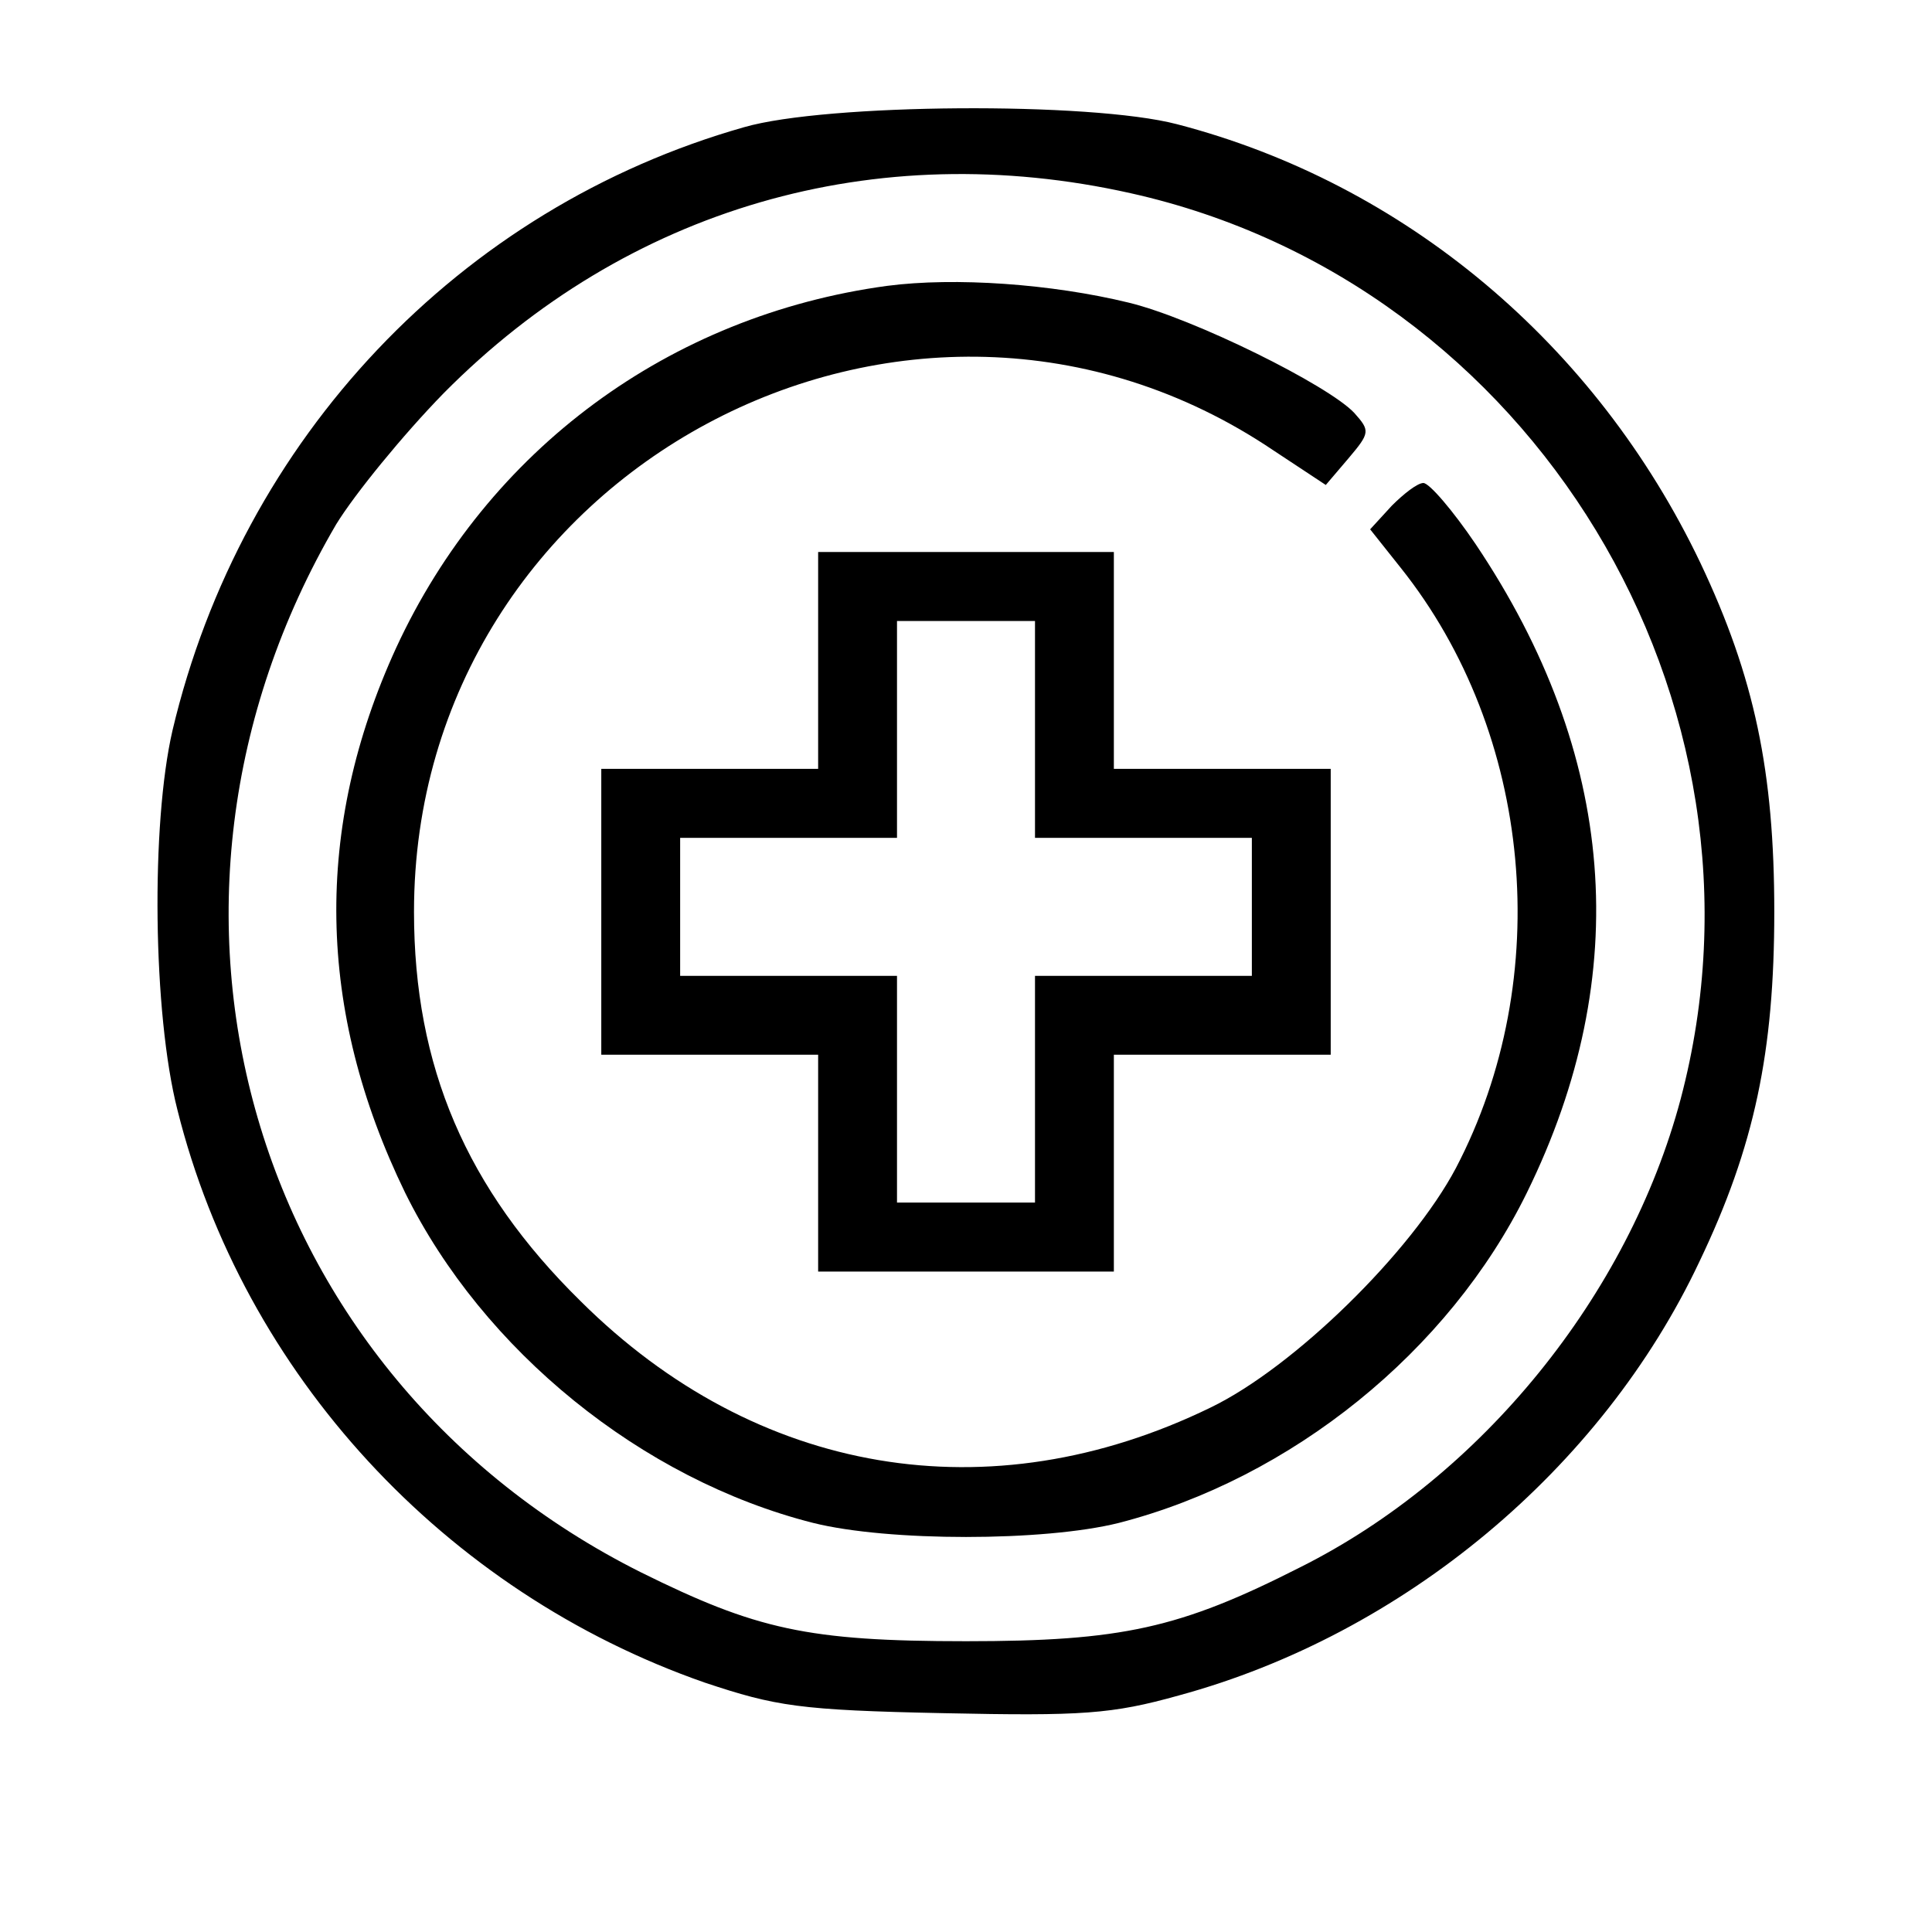
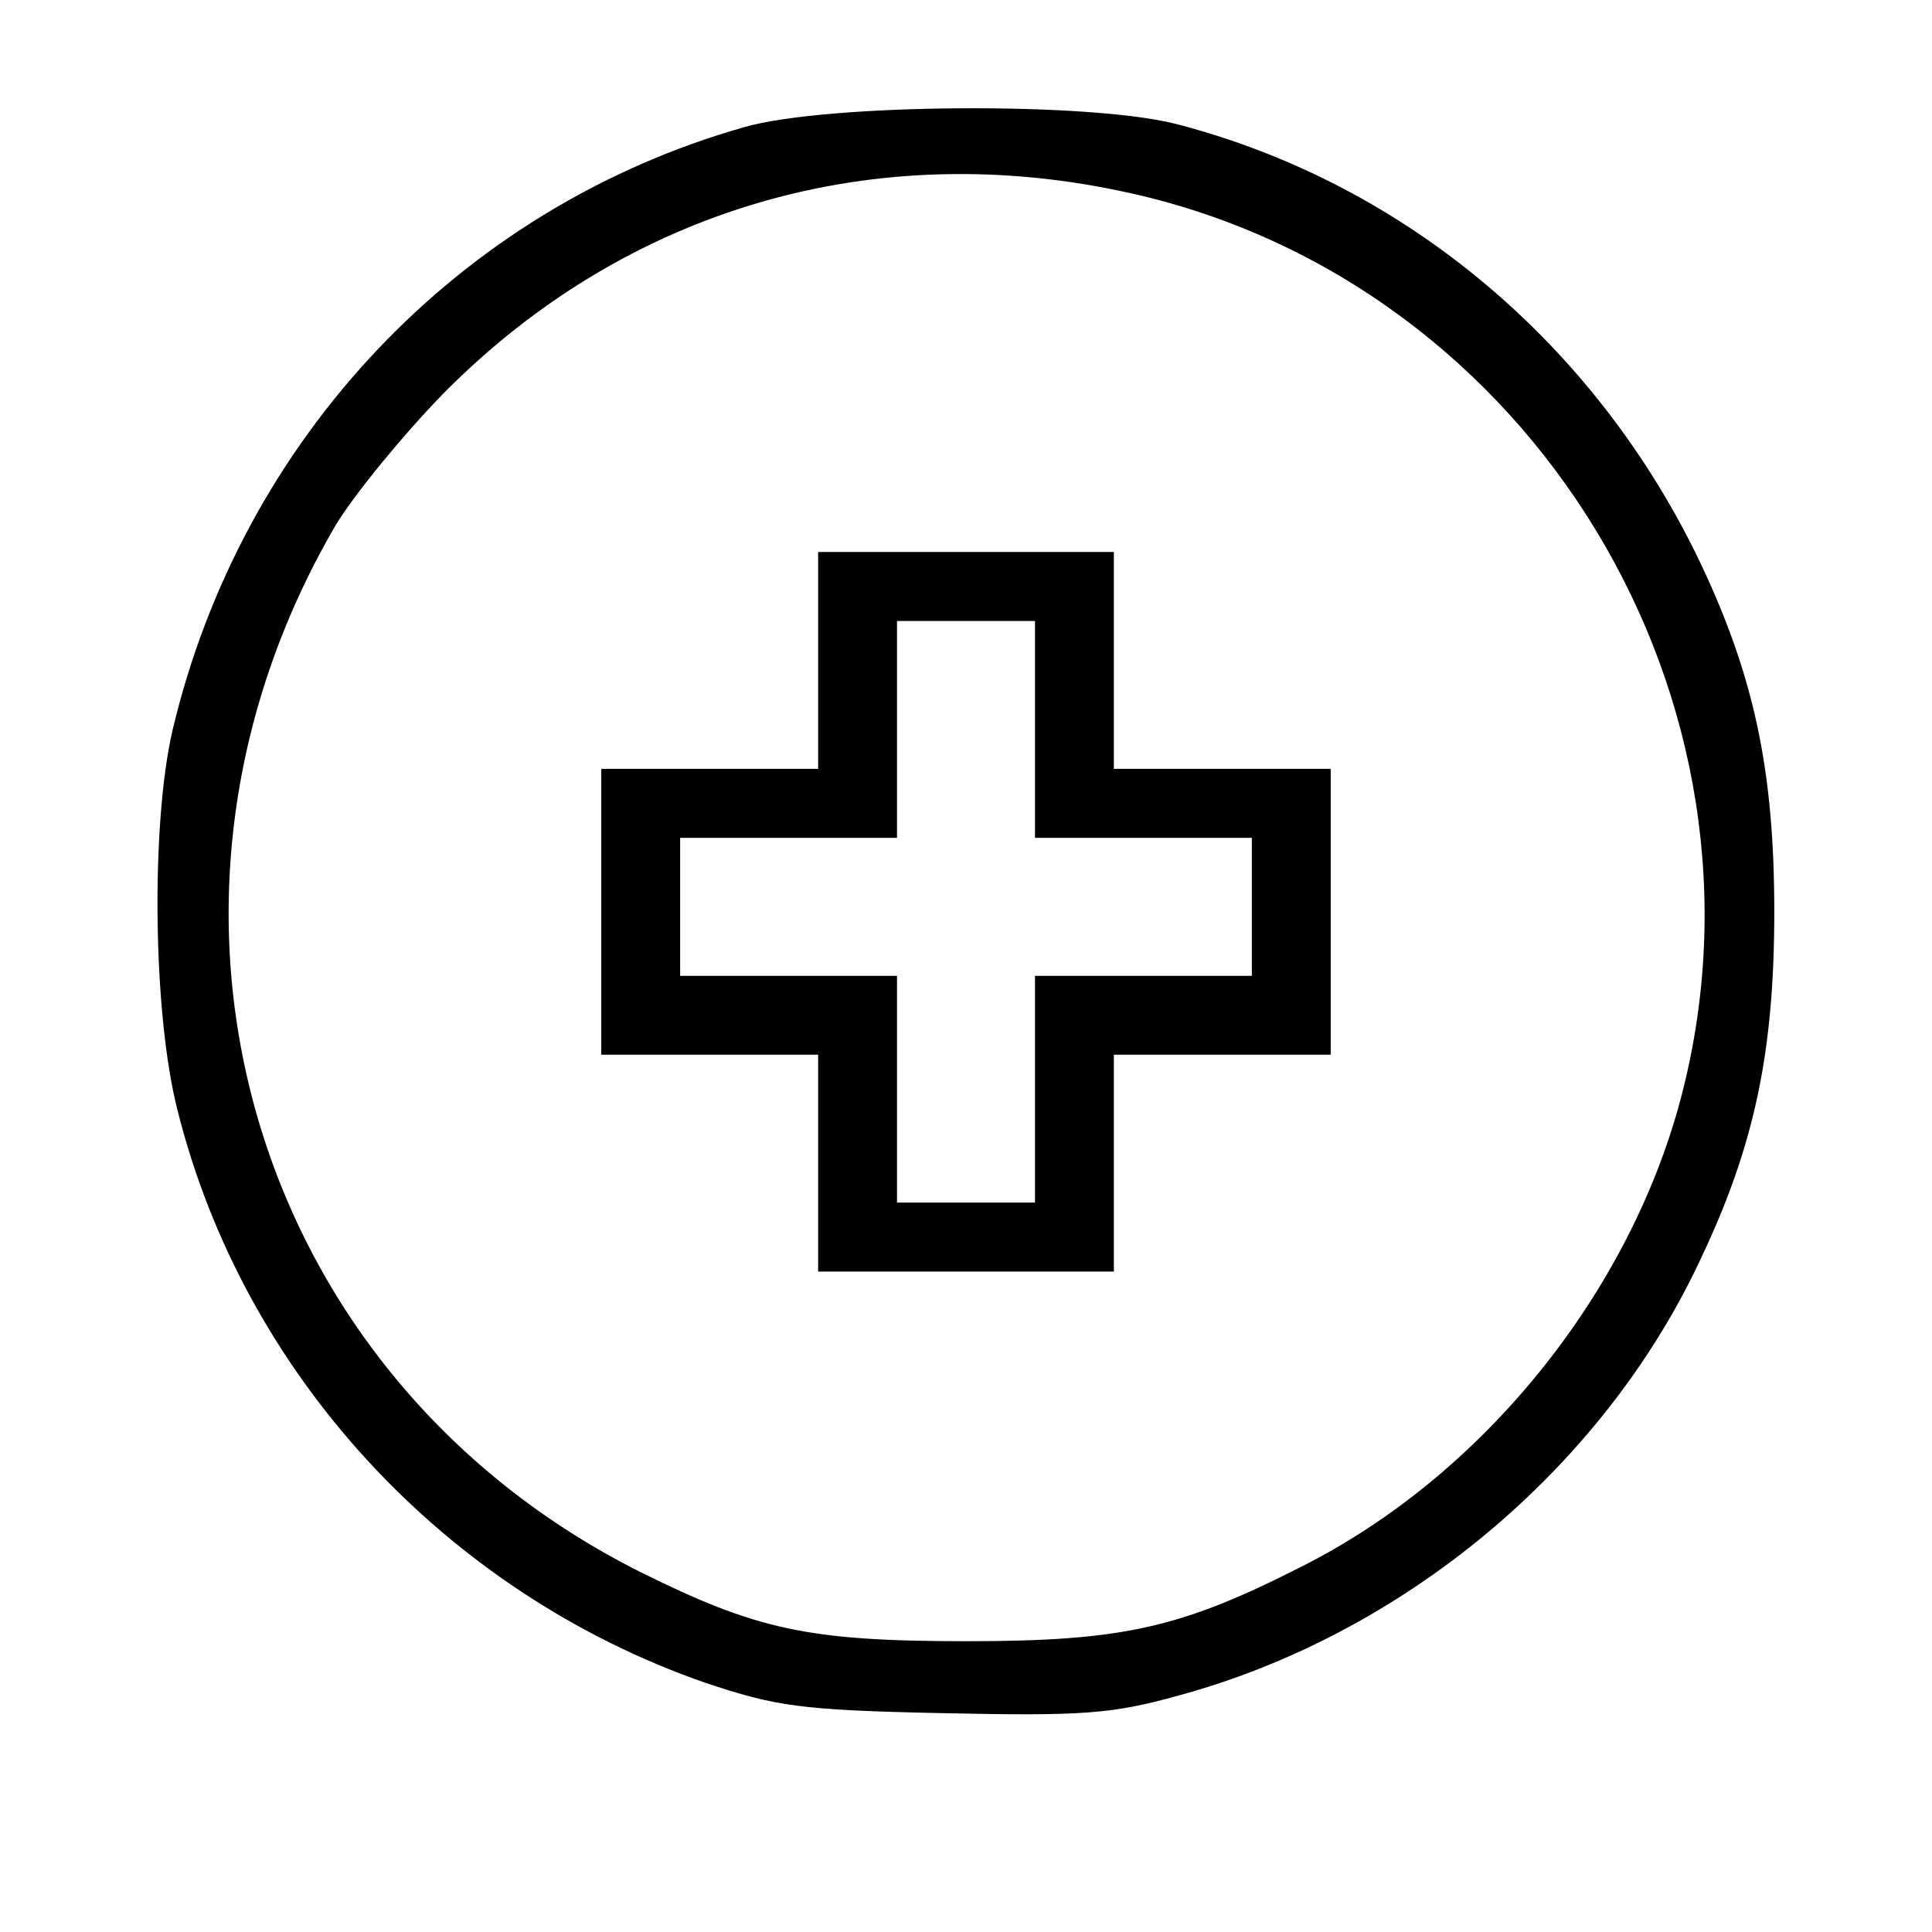
<svg xmlns="http://www.w3.org/2000/svg" version="1.0" width="196pt" height="196pt" viewBox="0 0 196 196" preserveAspectRatio="xMidYMid meet">
  <g transform="translate(0,196) scale(0.1,-0.1)" fill="#000000" stroke="none">
-     <path d="M755 1831 c-289 -82 -510 -316 -580 -612 -22 -95 -20 -287 5 -385 67 -268 271 -489 535 -581 72 -24 96 -28 242 -31 141 -3 171 -1 239 18 228 62 429 230 528 440 56 117 76 213 76 355 0 142 -20 238 -75 354 -106 222 -300 385 -531 445 -88 23 -356 21 -439 -3z m392 -67 c408 -91 665 -515 558 -919 -53 -199 -202 -383 -386 -475 -122 -62 -181 -75 -339 -75 -161 0 -213 12 -330 70 -397 199 -536 675 -309 1063 19 31 68 91 109 133 186 188 438 261 697 203z" />
-     <path d="M900 1670 c-221 -30 -405 -166 -498 -367 -84 -183 -81 -368 9 -553 79 -160 240 -291 414 -335 76 -19 234 -19 310 0 175 45 335 174 414 335 109 222 91 445 -52 658 -23 34 -47 62 -53 62 -6 0 -20 -11 -32 -23 l-22 -24 31 -39 c134 -168 157 -416 56 -609 -45 -85 -164 -202 -249 -243 -224 -109 -461 -69 -639 108 -116 114 -169 238 -169 395 0 448 503 717 872 468 l53 -35 23 27 c22 26 22 28 6 46 -26 28 -163 96 -229 112 -78 19 -176 26 -245 17z" />
+     <path d="M755 1831 c-289 -82 -510 -316 -580 -612 -22 -95 -20 -287 5 -385 67 -268 271 -489 535 -581 72 -24 96 -28 242 -31 141 -3 171 -1 239 18 228 62 429 230 528 440 56 117 76 213 76 355 0 142 -20 238 -75 354 -106 222 -300 385 -531 445 -88 23 -356 21 -439 -3z m392 -67 c408 -91 665 -515 558 -919 -53 -199 -202 -383 -386 -475 -122 -62 -181 -75 -339 -75 -161 0 -213 12 -330 70 -397 199 -536 675 -309 1063 19 31 68 91 109 133 186 188 438 261 697 203" />
    <path d="M830 1290 l0 -110 -110 0 -110 0 0 -145 0 -145 110 0 110 0 0 -110 0 -110 150 0 150 0 0 110 0 110 110 0 110 0 0 145 0 145 -110 0 -110 0 0 110 0 110 -150 0 -150 0 0 -110z m220 -70 l0 -110 110 0 110 0 0 -70 0 -70 -110 0 -110 0 0 -115 0 -115 -70 0 -70 0 0 115 0 115 -110 0 -110 0 0 70 0 70 110 0 110 0 0 110 0 110 70 0 70 0 0 -110z" />
  </g>
</svg>